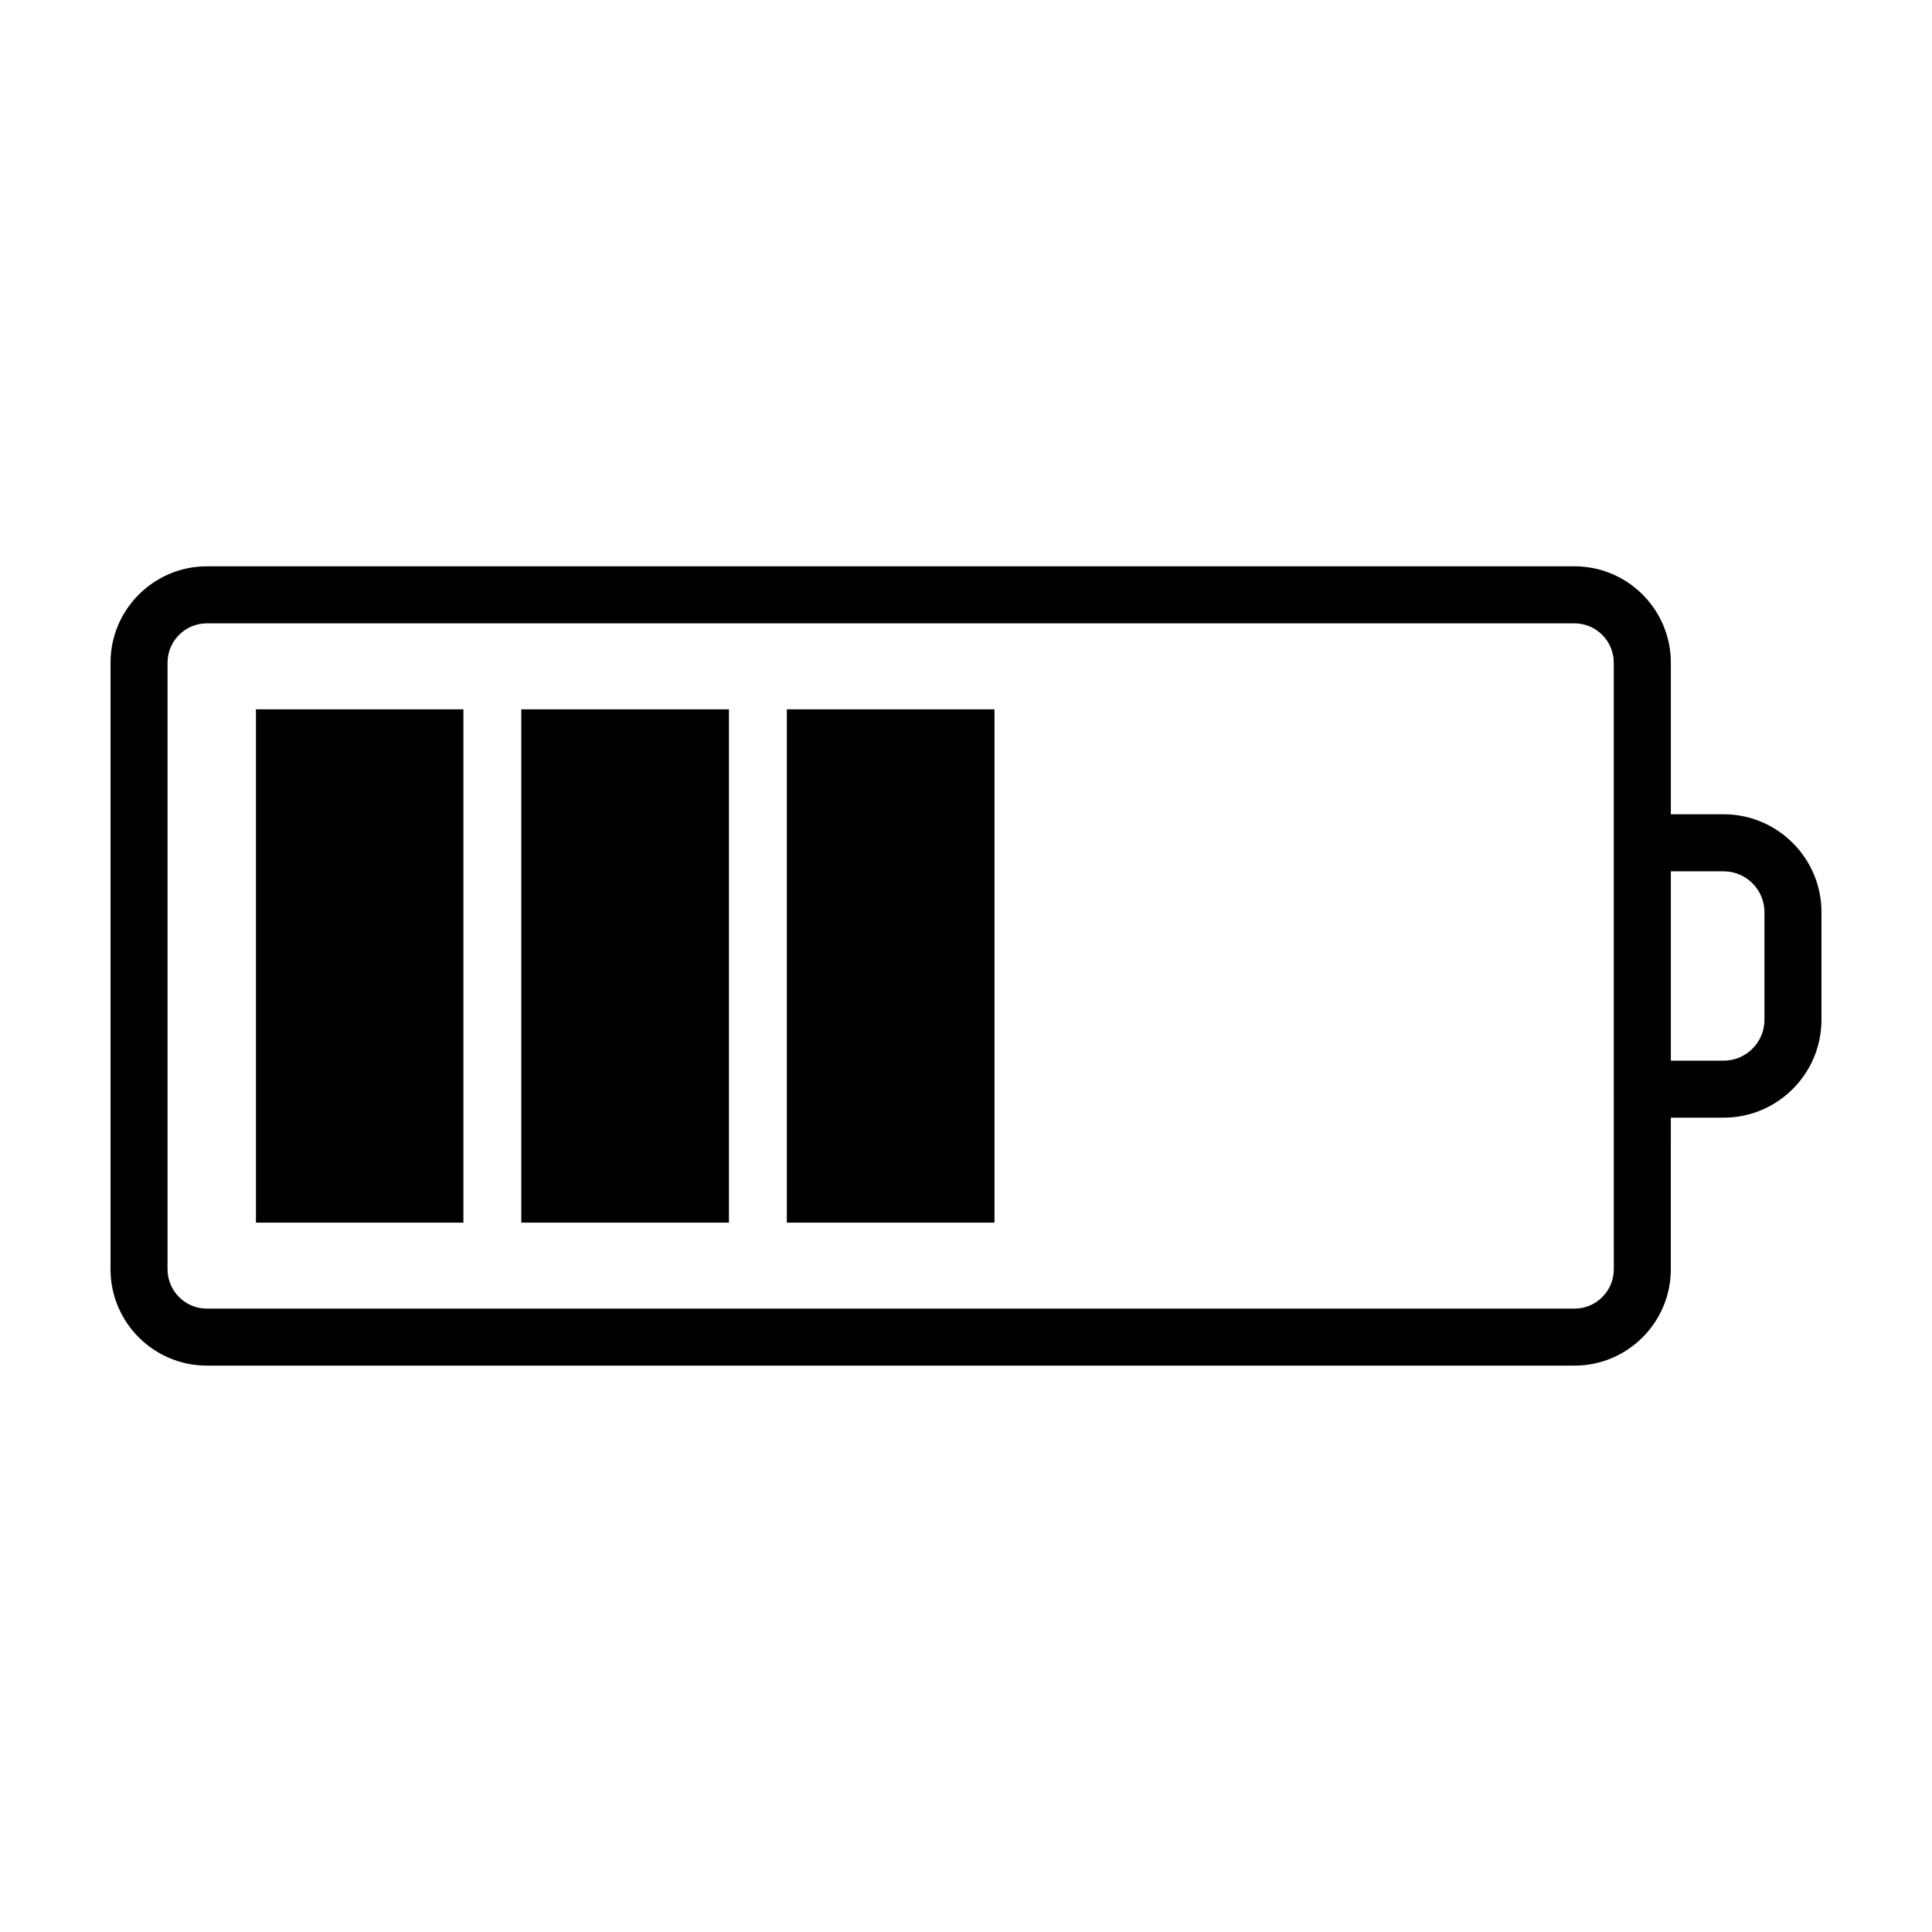
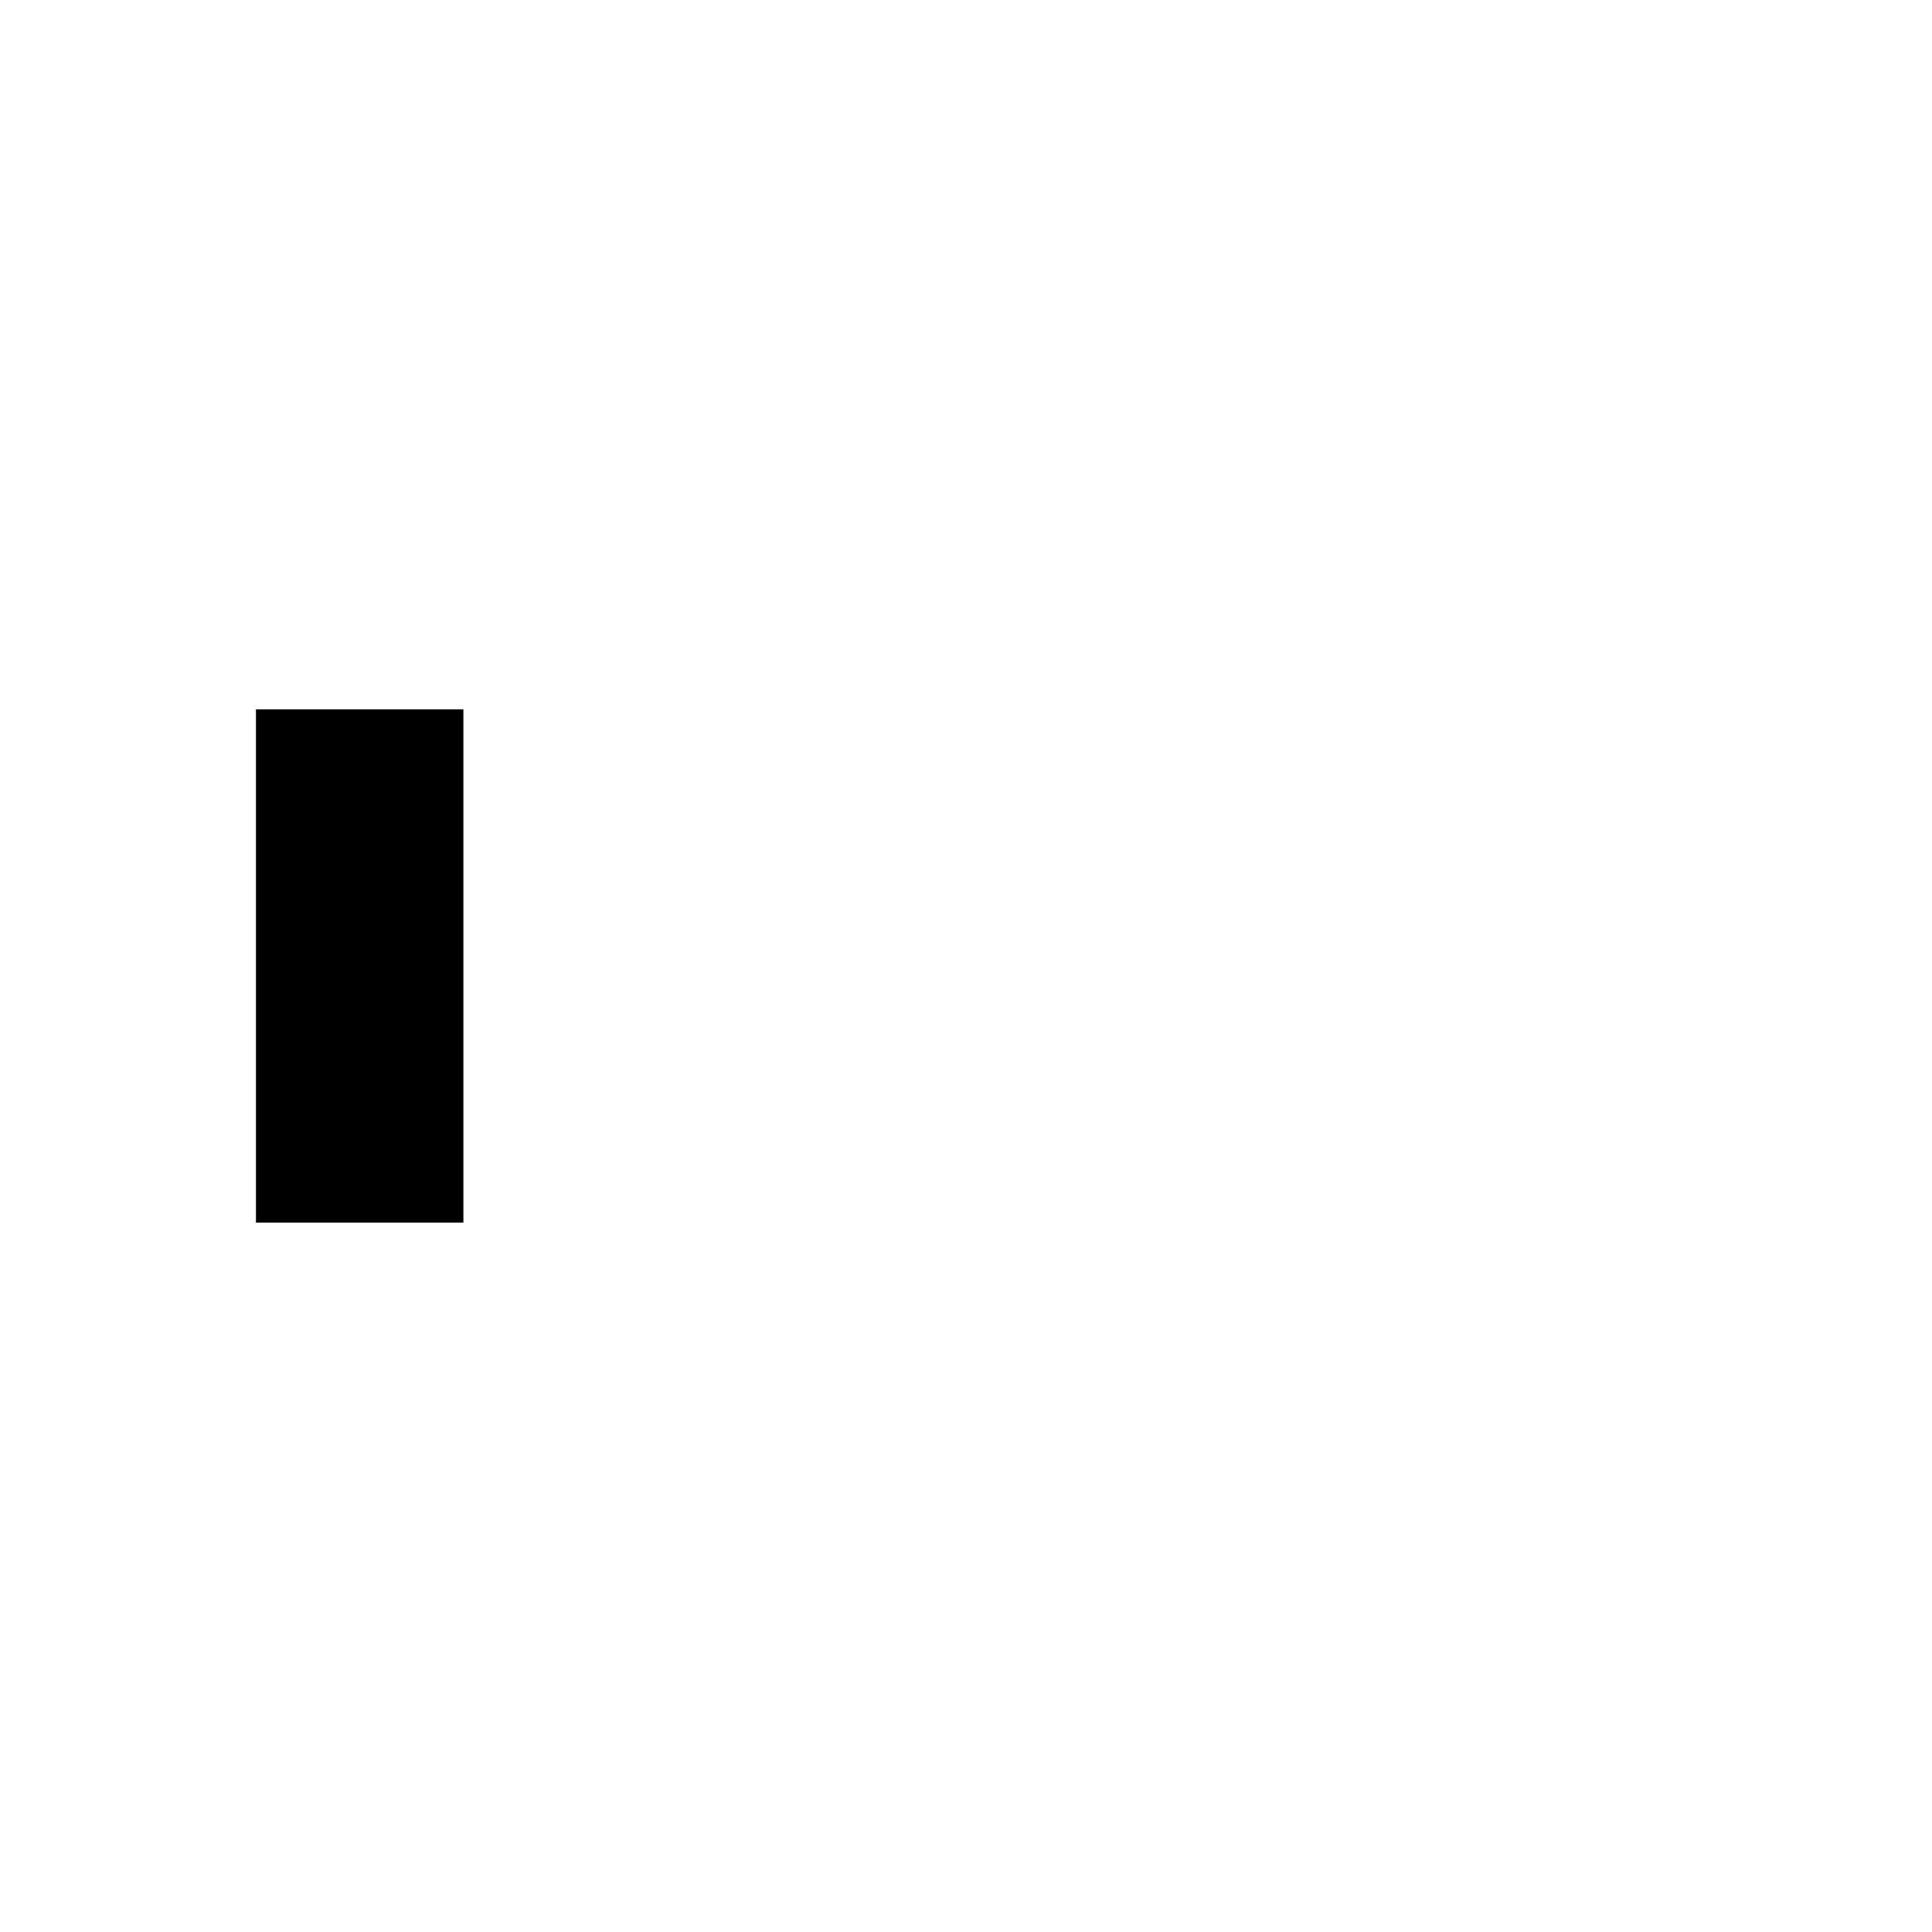
<svg xmlns="http://www.w3.org/2000/svg" fill="#000000" width="800px" height="800px" version="1.1" viewBox="144 144 512 512">
  <g>
-     <path d="m600.77 359.79h-13.98v-40.18c0-14.078-11.453-25.531-25.527-25.531h-362.44c-14.082 0.004-25.531 11.457-25.531 25.535v160.76c0 14.078 11.453 25.531 25.531 25.531h362.43c14.078 0 25.527-11.453 25.527-25.531l0.004-40.176h13.98c14.309 0 25.945-11.637 25.945-25.945v-28.516c0.004-14.309-11.637-25.949-25.941-25.949zm-29.098 120.59c0 5.742-4.672 10.418-10.414 10.418h-362.44c-5.742-0.004-10.418-4.676-10.418-10.418v-160.77c0-5.742 4.676-10.418 10.418-10.418h362.43c5.742 0 10.414 4.676 10.414 10.418v113.03zm39.93-66.125c0 5.977-4.863 10.832-10.832 10.832h-13.98v-50.18h13.98c5.977 0 10.832 4.856 10.832 10.832z" />
-     <path d="m352.52 331.98h55.027v136.03h-55.027z" />
-     <path d="m282.15 331.98h55.027v136.03h-55.027z" />
    <path d="m211.83 331.98h54.977v136.03h-54.977z" />
  </g>
</svg>